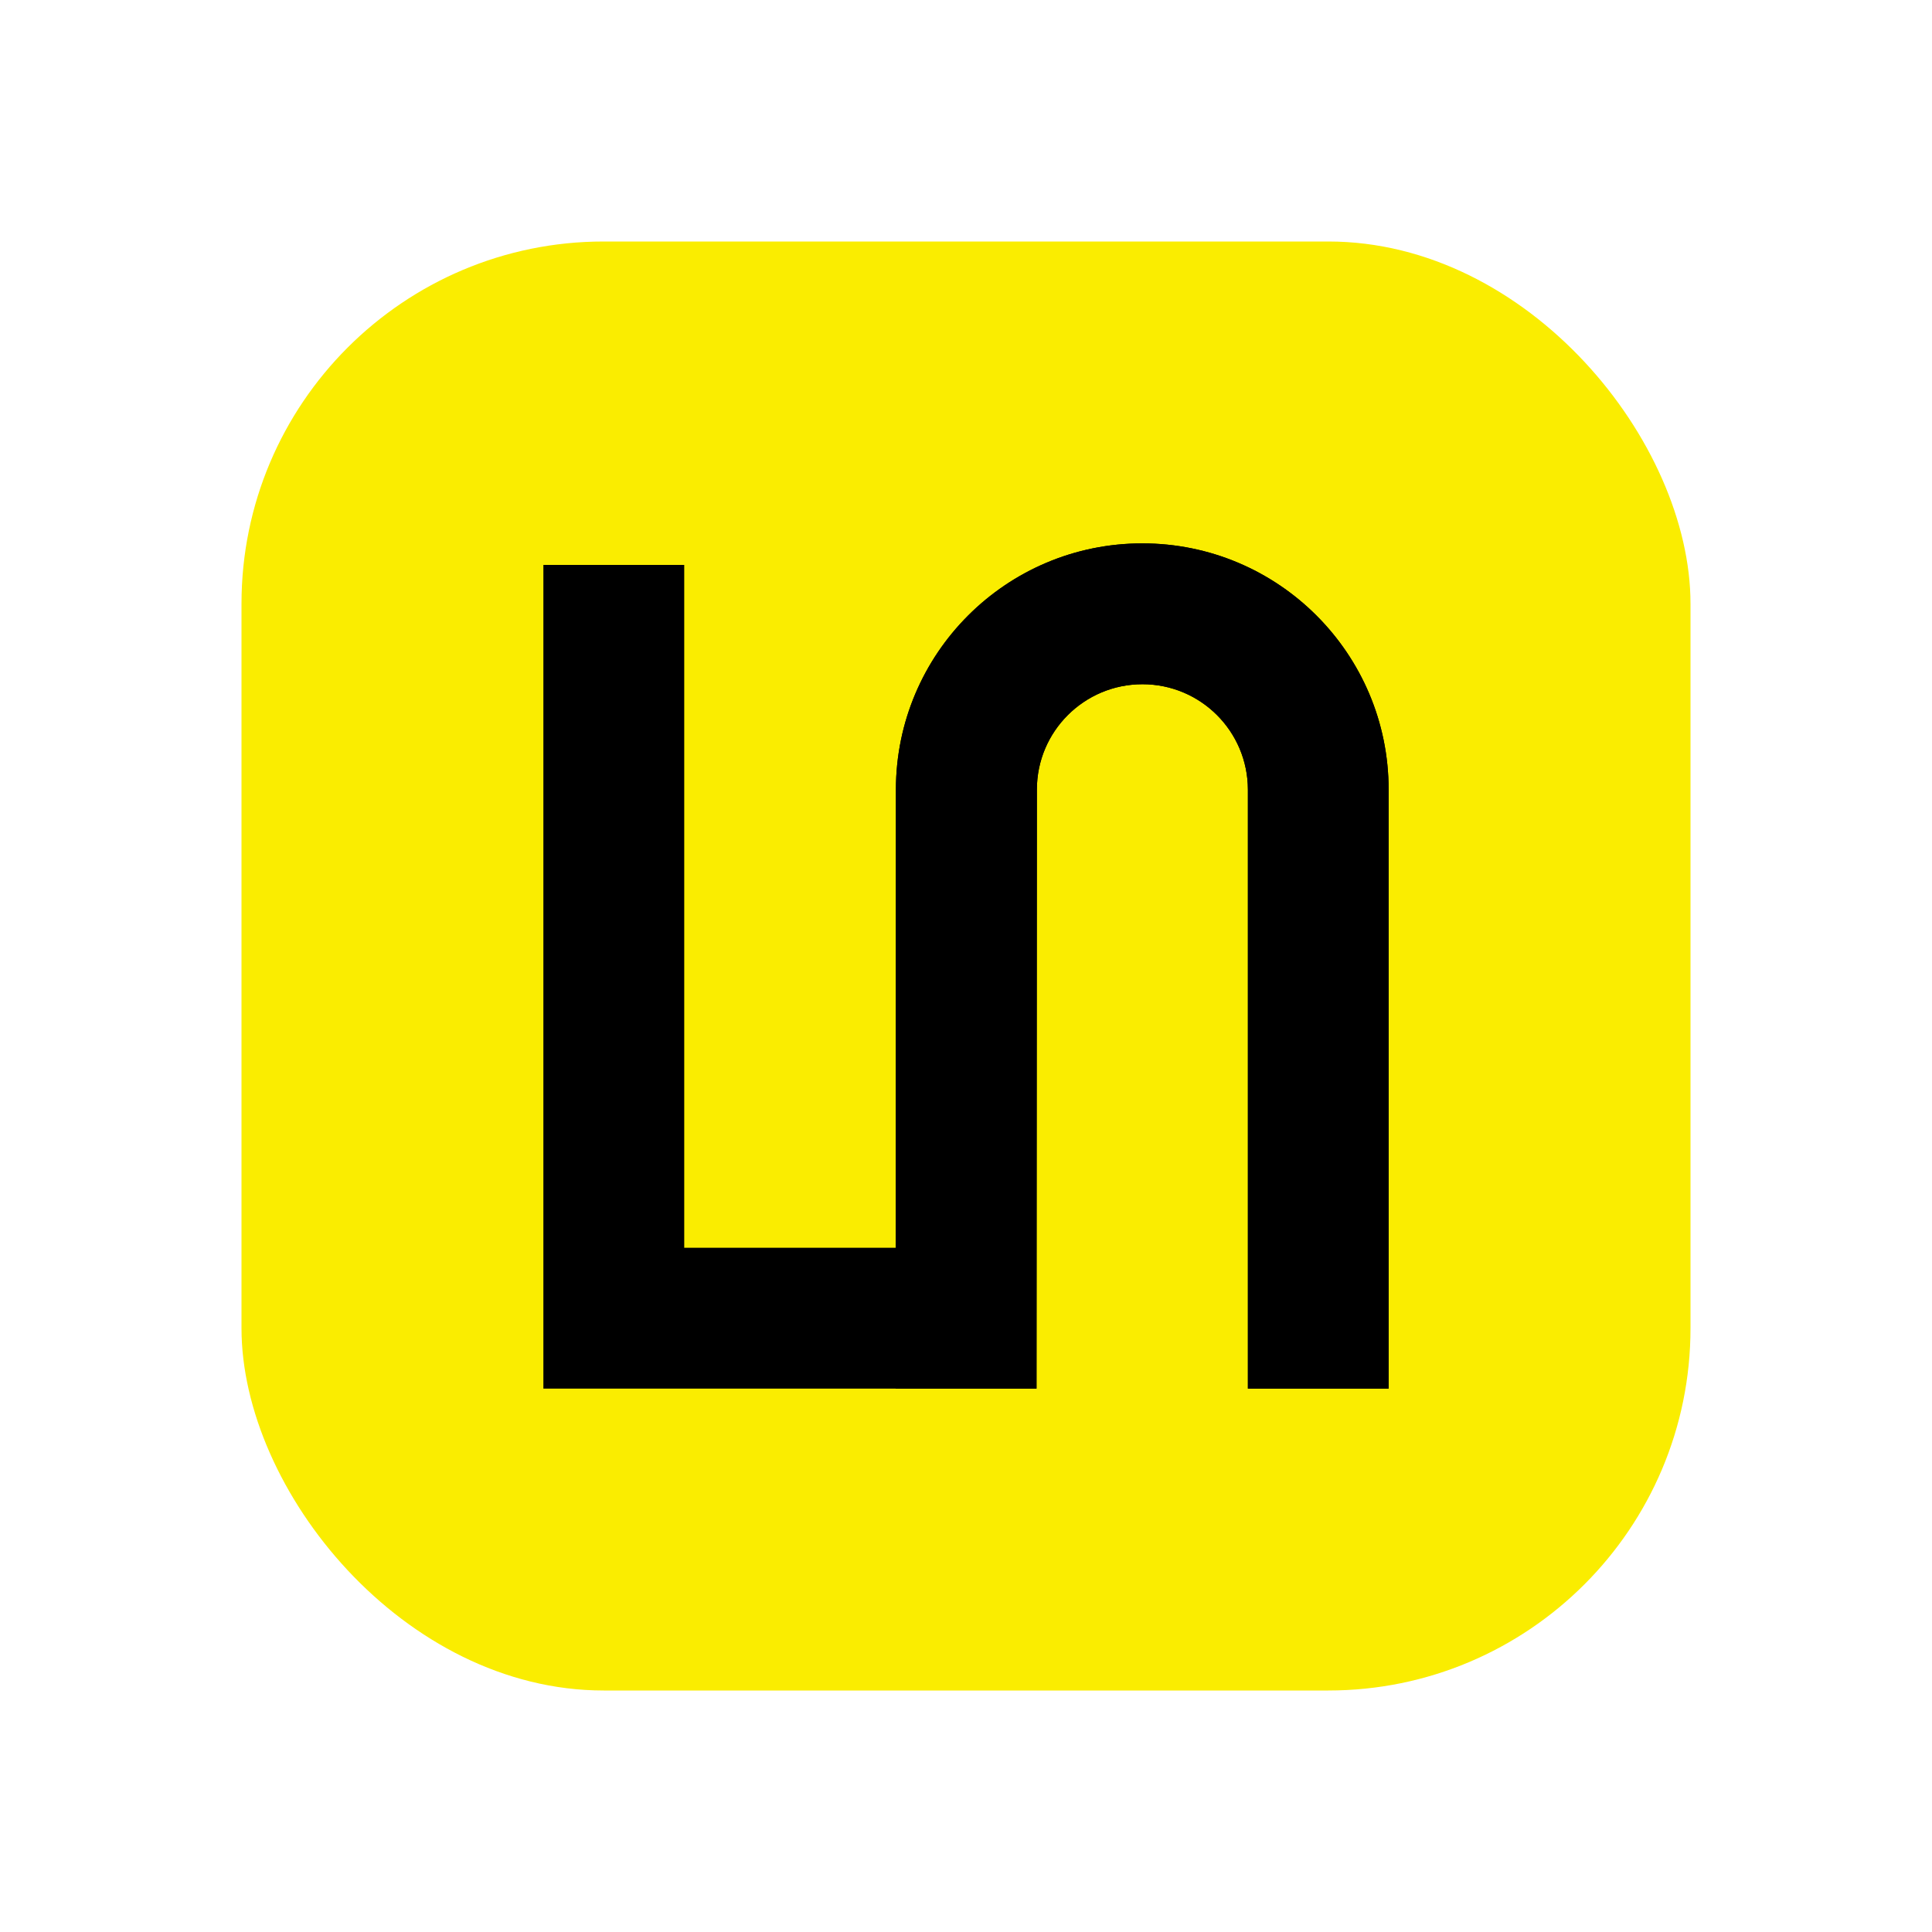
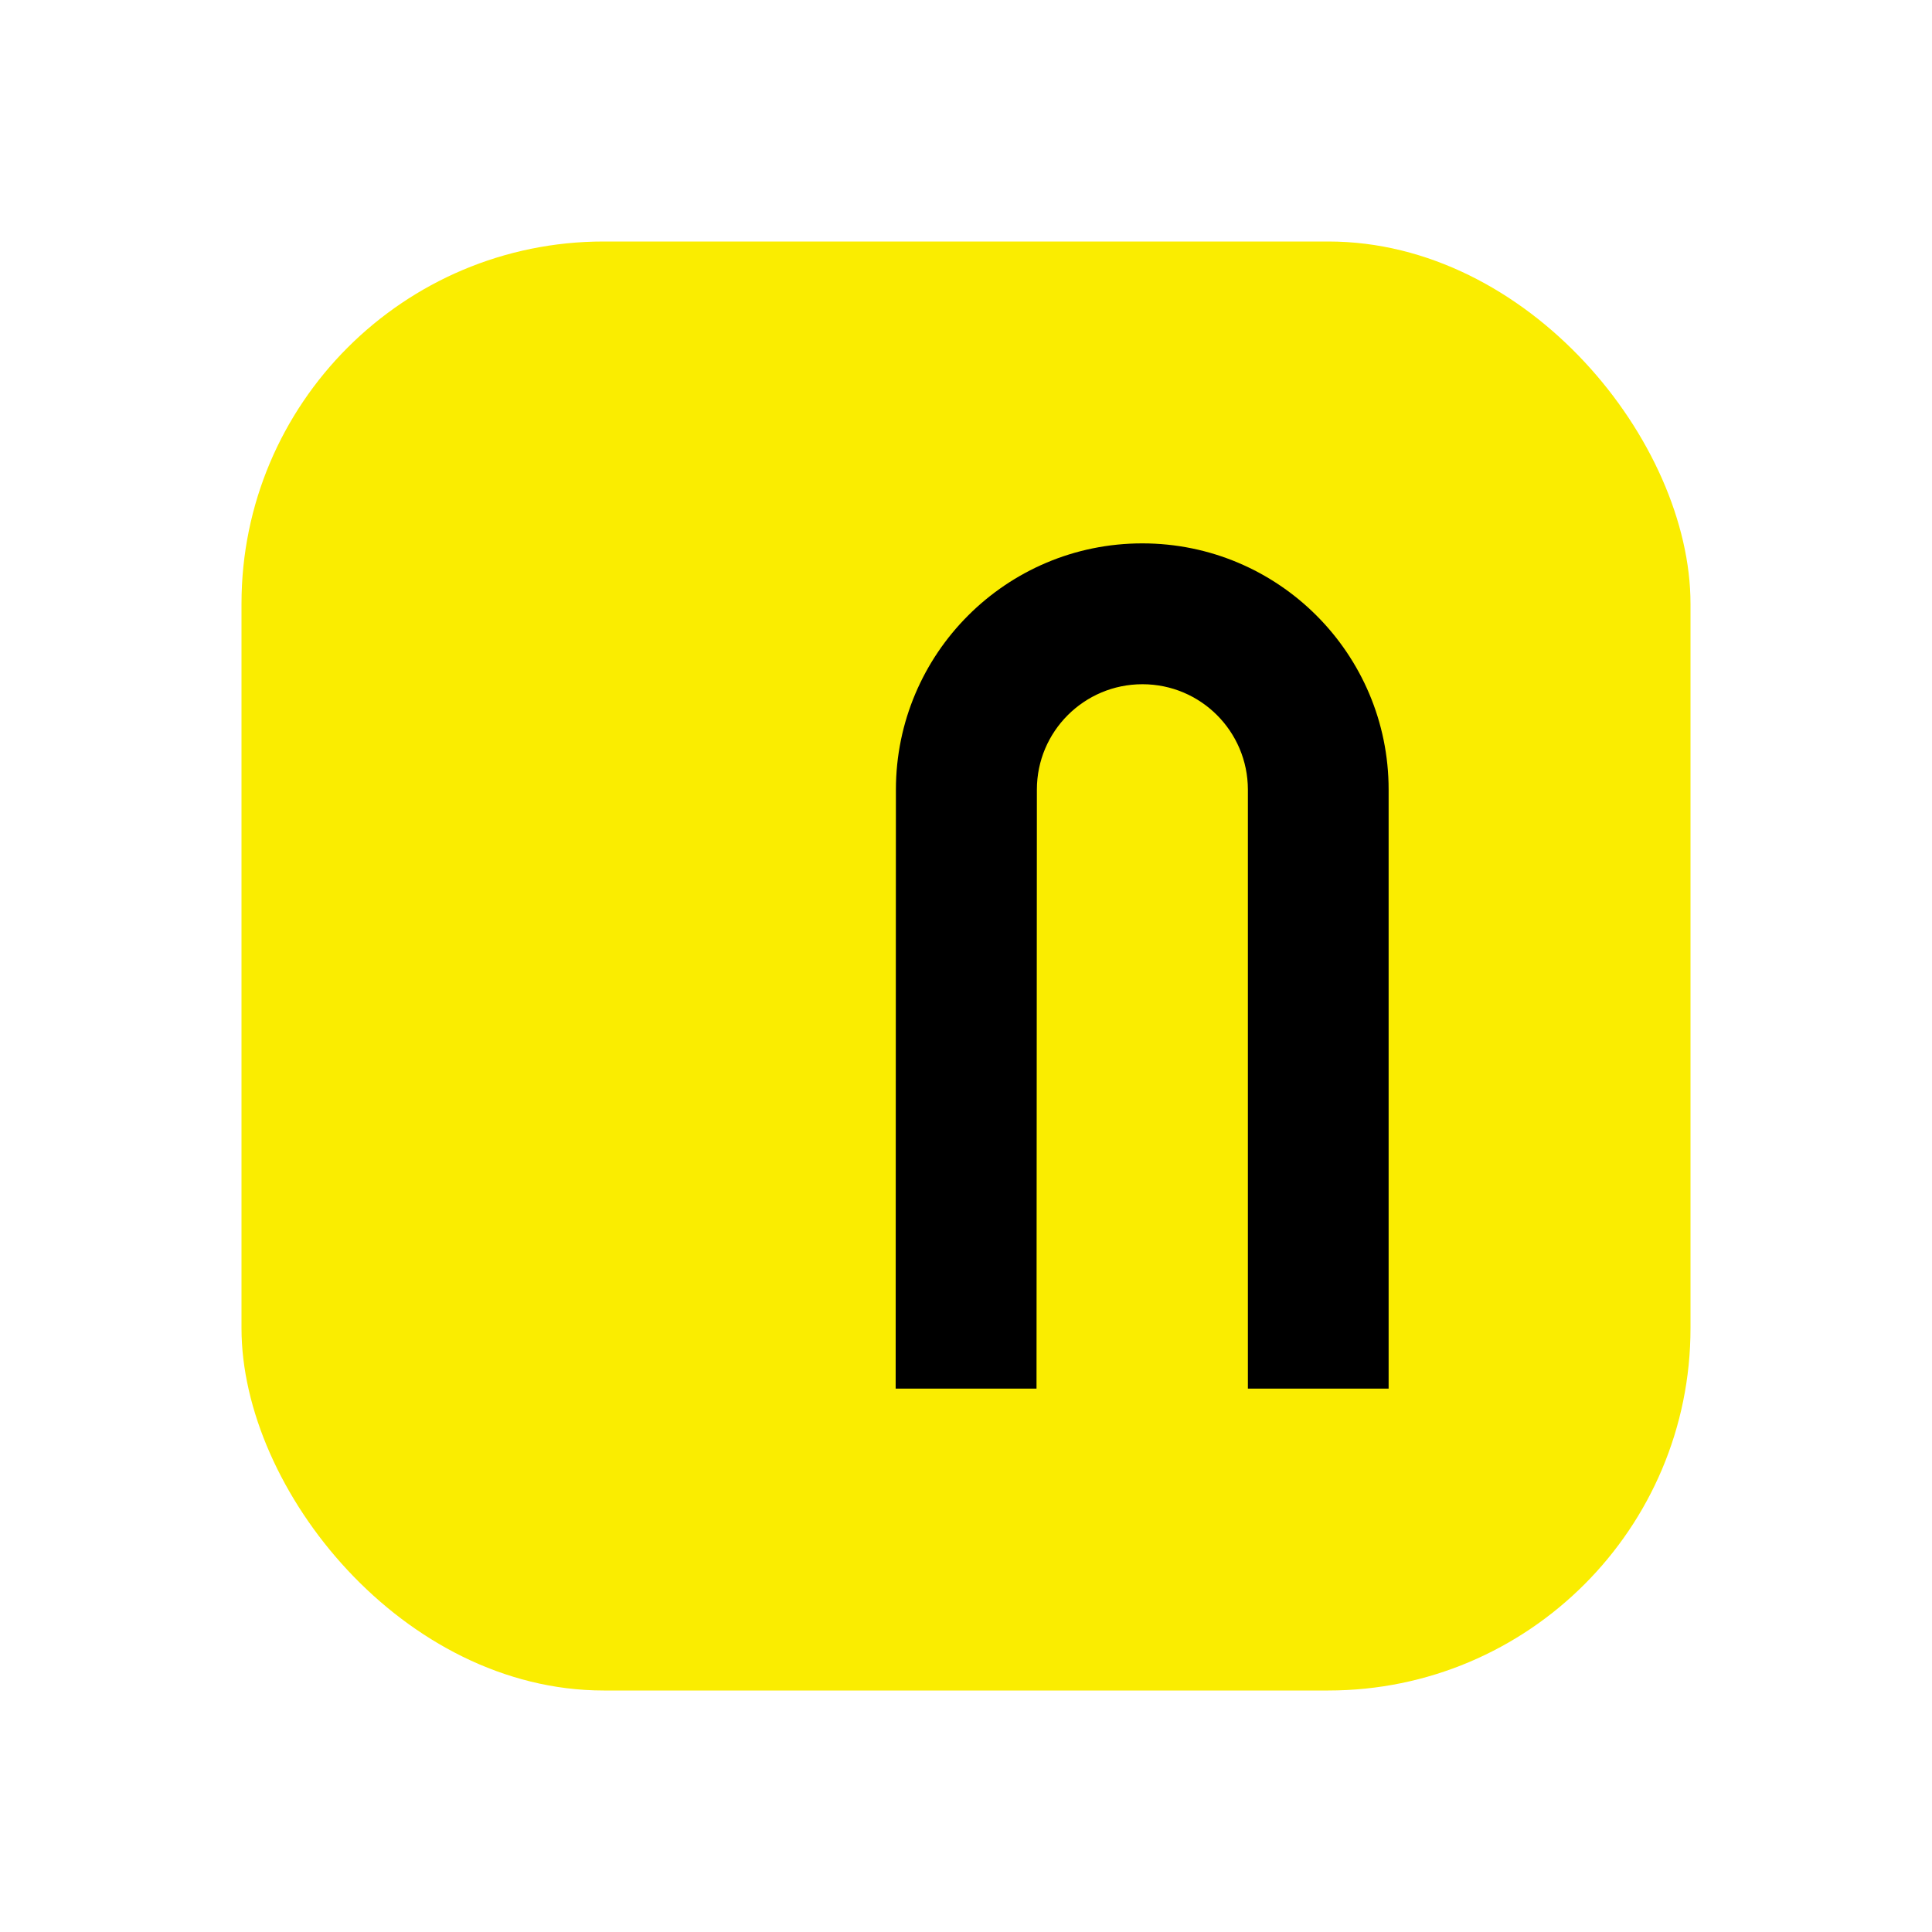
<svg xmlns="http://www.w3.org/2000/svg" version="1.1" width="32" height="32" viewBox="0 0 32 32" fill="none">
  <rect x="4" y="4" width="24" height="24" rx="6" fill="#FAED00" />
-   <path fill-rule="evenodd" clip-rule="evenodd" d="M20.667 23H23V13.078C23 10.827 21.173 9 18.92 9C16.666 9 14.841 10.827 14.839 13.078L14.835 20.667H11.333V9.357H9V23H17.168L17.174 13.078C17.174 12.115 17.957 11.333 18.922 11.333C19.887 11.333 20.667 12.113 20.669 13.078V23H20.667Z" fill="black" />
  <path fill-rule="evenodd" clip-rule="evenodd" d="M20.667 23H23V13.078C23 10.827 21.173 9 18.92 9C16.666 9 14.841 10.827 14.839 13.078L14.835 23H17.168L17.174 13.078C17.174 12.115 17.957 11.333 18.922 11.333C19.887 11.333 20.667 12.113 20.669 13.078V23H20.667Z" fill="black" />
  <style>@media (prefers-color-scheme: light) { :root { filter: none; } }
  @media (prefers-color-scheme: dark) { :root { filter: none; } }
</style>
</svg>